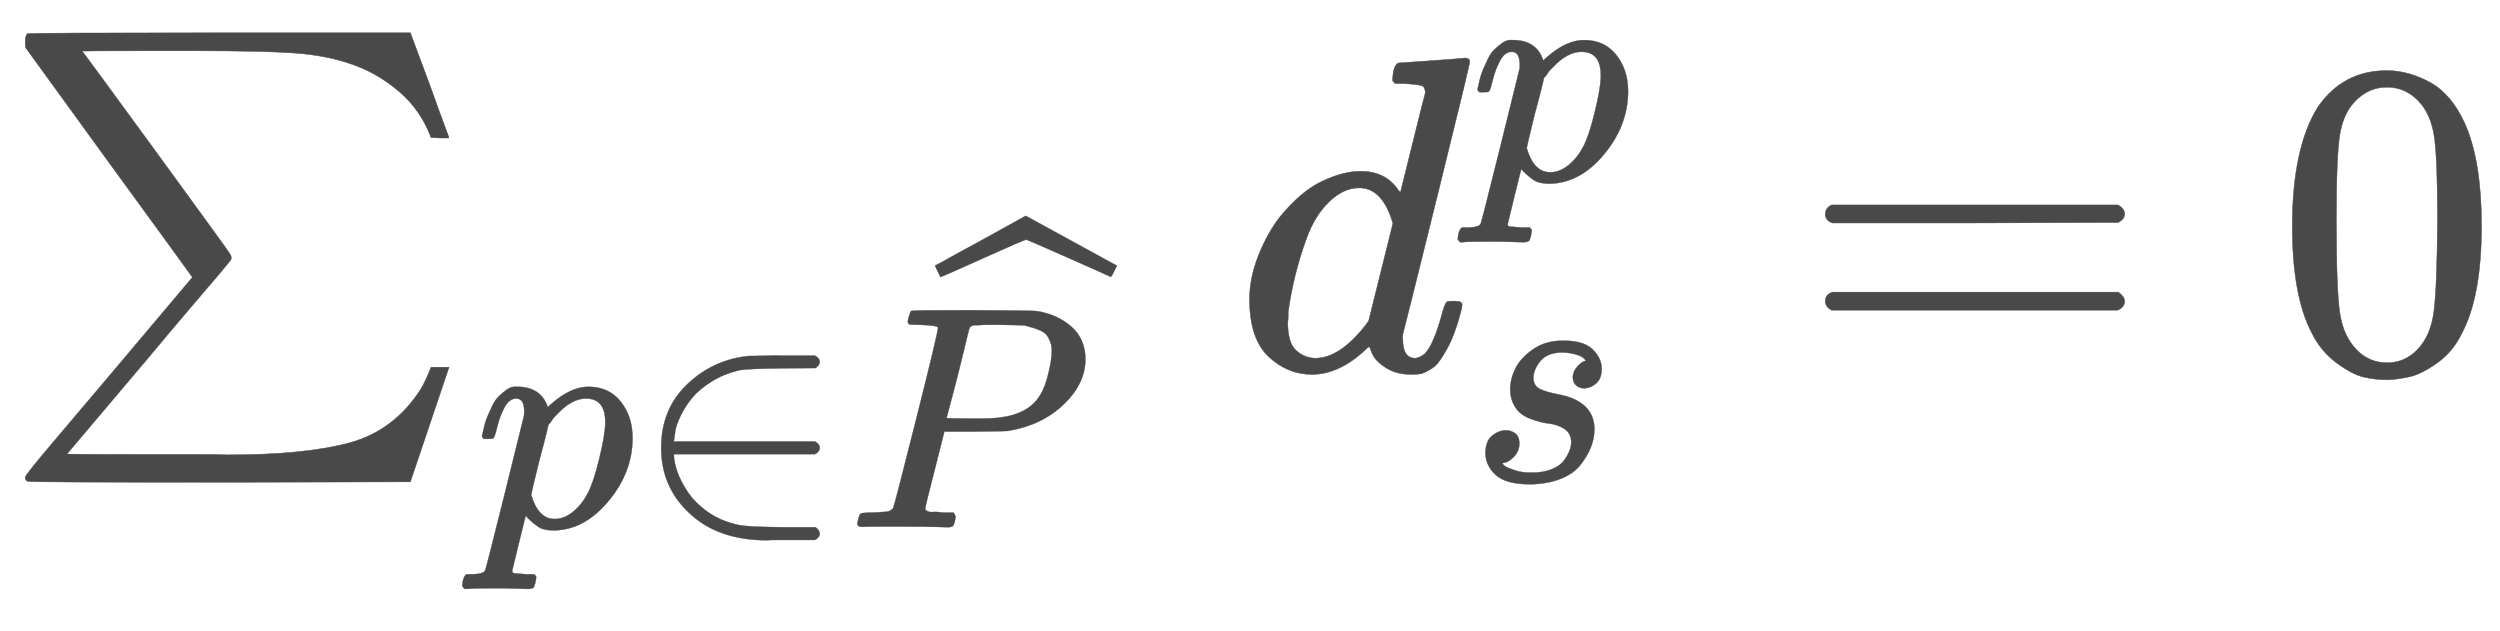
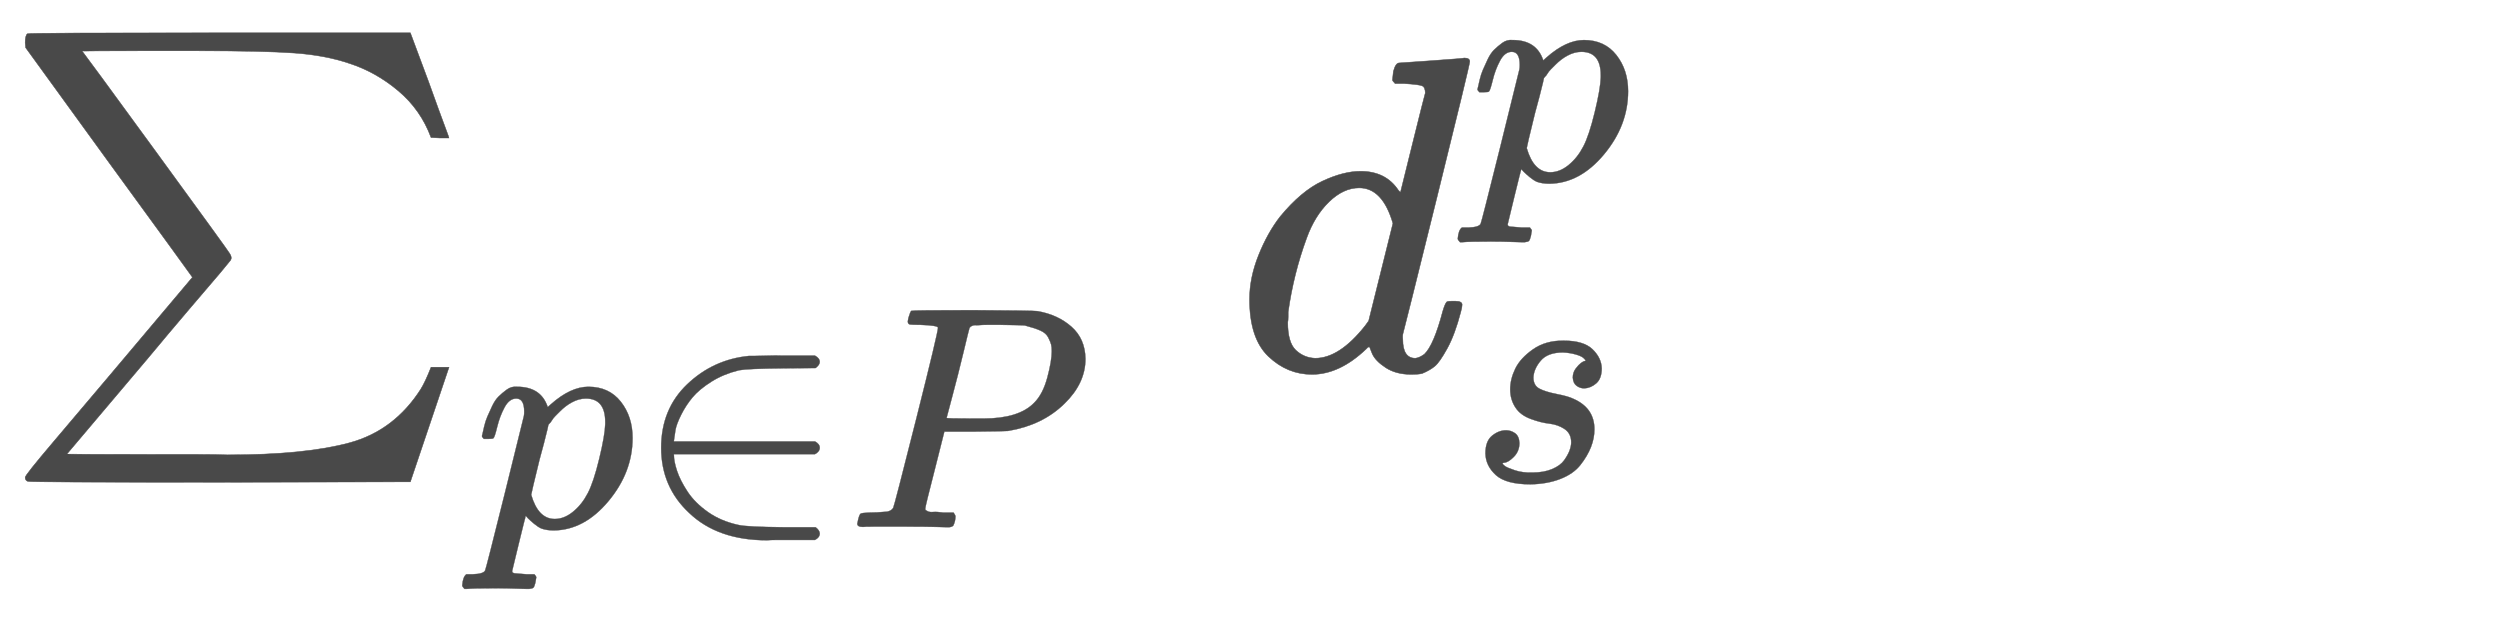
<svg xmlns="http://www.w3.org/2000/svg" xmlns:xlink="http://www.w3.org/1999/xlink" role="img" aria-hidden="true" style="vertical-align: -1.35ex;font-size: 10.8pt;font-family: 'Times New Roman';color: #494949;" viewBox="0 -822.9 5562.1 1404.3" focusable="false" width="12.918ex" height="3.262ex">
  <defs id="MathJax_SVG_glyphs">
    <path id="MJSZ1-2211" stroke-width="1" d="M 61 748 Q 64 750 489 750 H 913 L 954 640 Q 965 609 976 579 T 993 533 T 999 516 H 979 L 959 517 Q 936 579 886 621 T 777 682 Q 724 700 655 705 T 436 710 H 319 Q 183 710 183 709 Q 186 706 348 484 T 511 259 Q 517 250 513 244 L 490 216 Q 466 188 420 134 T 330 27 L 149 -187 Q 149 -188 362 -188 Q 388 -188 436 -188 T 506 -189 Q 679 -189 778 -162 T 936 -43 Q 946 -27 959 6 H 999 L 913 -249 L 489 -250 Q 65 -250 62 -248 Q 56 -246 56 -239 Q 56 -234 118 -161 Q 186 -81 245 -11 L 428 206 Q 428 207 242 462 L 57 717 L 56 728 Q 56 744 61 748 Z" />
    <path id="MJMATHI-70" stroke-width="1" d="M 23 287 Q 24 290 25 295 T 30 317 T 40 348 T 55 381 T 75 411 T 101 433 T 134 442 Q 209 442 230 378 L 240 387 Q 302 442 358 442 Q 423 442 460 395 T 497 281 Q 497 173 421 82 T 249 -10 Q 227 -10 210 -4 Q 199 1 187 11 T 168 28 L 161 36 Q 160 35 139 -51 T 118 -138 Q 118 -144 126 -145 T 163 -148 H 188 Q 194 -155 194 -157 T 191 -175 Q 188 -187 185 -190 T 172 -194 Q 170 -194 161 -194 T 127 -193 T 65 -192 Q -5 -192 -24 -194 H -32 Q -39 -187 -39 -183 Q -37 -156 -26 -148 H -6 Q 28 -147 33 -136 Q 36 -130 94 103 T 155 350 Q 156 355 156 364 Q 156 405 131 405 Q 109 405 94 377 T 71 316 T 59 280 Q 57 278 43 278 H 29 Q 23 284 23 287 Z M 178 102 Q 200 26 252 26 Q 282 26 310 49 T 356 107 Q 374 141 392 215 T 411 325 V 331 Q 411 405 350 405 Q 339 405 328 402 T 306 393 T 286 380 T 269 365 T 254 350 T 243 336 T 235 326 L 232 322 Q 232 321 229 308 T 218 264 T 204 212 Q 178 106 178 102 Z" />
    <path id="MJMAIN-2208" stroke-width="1" d="M 84 250 Q 84 372 166 450 T 360 539 Q 361 539 377 539 T 419 540 T 469 540 H 568 Q 583 532 583 520 Q 583 511 570 501 L 466 500 Q 355 499 329 494 Q 280 482 242 458 T 183 409 T 147 354 T 129 306 T 124 272 V 270 H 568 Q 583 262 583 250 T 568 230 H 124 V 228 Q 124 207 134 177 T 167 112 T 231 48 T 328 7 Q 355 1 466 0 H 570 Q 583 -10 583 -20 Q 583 -32 568 -40 H 471 Q 464 -40 446 -40 T 417 -41 Q 262 -41 172 45 Q 84 127 84 250 Z" />
    <path id="MJMATHI-50" stroke-width="1" d="M 287 628 Q 287 635 230 637 Q 206 637 199 638 T 192 648 Q 192 649 194 659 Q 200 679 203 681 T 397 683 Q 587 682 600 680 Q 664 669 707 631 T 751 530 Q 751 453 685 389 Q 616 321 507 303 Q 500 302 402 301 H 307 L 277 182 Q 247 66 247 59 Q 247 55 248 54 T 255 50 T 272 48 T 305 46 H 336 Q 342 37 342 35 Q 342 19 335 5 Q 330 0 319 0 Q 316 0 282 1 T 182 2 Q 120 2 87 2 T 51 1 Q 33 1 33 11 Q 33 13 36 25 Q 40 41 44 43 T 67 46 Q 94 46 127 49 Q 141 52 146 61 Q 149 65 218 339 T 287 628 Z M 645 554 Q 645 567 643 575 T 634 597 T 609 619 T 560 635 Q 553 636 480 637 Q 463 637 445 637 T 416 636 T 404 636 Q 391 635 386 627 Q 384 621 367 550 T 332 412 T 314 344 Q 314 342 395 342 H 407 H 430 Q 542 342 590 392 Q 617 419 631 471 T 645 554 Z" />
    <path id="MJMAIN-5E" stroke-width="1" d="M 112 560 L 249 694 L 257 686 Q 387 562 387 560 L 361 531 Q 359 532 303 581 L 250 627 L 195 580 Q 182 569 169 557 T 148 538 L 140 532 Q 138 530 125 546 L 112 560 Z" />
-     <path id="MJSZ1-2C6" stroke-width="1" d="M 279 669 Q 273 669 142 610 T 9 551 L 0 569 Q -8 585 -8 587 Q -8 588 -7 588 L 12 598 Q 30 608 66 628 T 136 666 L 277 744 L 564 587 L 555 569 Q 549 556 547 554 T 544 552 Q 539 555 410 612 T 279 669 Z" />
    <path id="MJMATHI-64" stroke-width="1" d="M 366 683 Q 367 683 438 688 T 511 694 Q 523 694 523 686 Q 523 679 450 384 T 375 83 T 374 68 Q 374 26 402 26 Q 411 27 422 35 Q 443 55 463 131 Q 469 151 473 152 Q 475 153 483 153 H 487 H 491 Q 506 153 506 145 Q 506 140 503 129 Q 490 79 473 48 T 445 8 T 417 -8 Q 409 -10 393 -10 Q 359 -10 336 5 T 306 36 L 300 51 Q 299 52 296 50 Q 294 48 292 46 Q 233 -10 172 -10 Q 117 -10 75 30 T 33 157 Q 33 205 53 255 T 101 341 Q 148 398 195 420 T 280 442 Q 336 442 364 400 Q 369 394 369 396 Q 370 400 396 505 T 424 616 Q 424 629 417 632 T 378 637 H 357 Q 351 643 351 645 T 353 664 Q 358 683 366 683 Z M 352 326 Q 329 405 277 405 Q 242 405 210 374 T 160 293 Q 131 214 119 129 Q 119 126 119 118 T 118 106 Q 118 61 136 44 T 179 26 Q 233 26 290 98 L 298 109 L 352 326 Z" />
    <path id="MJMATHI-73" stroke-width="1" d="M 131 289 Q 131 321 147 354 T 203 415 T 300 442 Q 362 442 390 415 T 419 355 Q 419 323 402 308 T 364 292 Q 351 292 340 300 T 328 326 Q 328 342 337 354 T 354 372 T 367 378 Q 368 378 368 379 Q 368 382 361 388 T 336 399 T 297 405 Q 249 405 227 379 T 204 326 Q 204 301 223 291 T 278 274 T 330 259 Q 396 230 396 163 Q 396 135 385 107 T 352 51 T 289 7 T 195 -10 Q 118 -10 86 19 T 53 87 Q 53 126 74 143 T 118 160 Q 133 160 146 151 T 160 120 Q 160 94 142 76 T 111 58 Q 109 57 108 57 T 107 55 Q 108 52 115 47 T 146 34 T 201 27 Q 237 27 263 38 T 301 66 T 318 97 T 323 122 Q 323 150 302 164 T 254 181 T 195 196 T 148 231 Q 131 256 131 289 Z" />
-     <path id="MJMAIN-3D" stroke-width="1" d="M 56 347 Q 56 360 70 367 H 707 Q 722 359 722 347 Q 722 336 708 328 L 390 327 H 72 Q 56 332 56 347 Z M 56 153 Q 56 168 72 173 H 708 Q 722 163 722 153 Q 722 140 707 133 H 70 Q 56 140 56 153 Z" />
-     <path id="MJMAIN-30" stroke-width="1" d="M 96 585 Q 152 666 249 666 Q 297 666 345 640 T 423 548 Q 460 465 460 320 Q 460 165 417 83 Q 397 41 362 16 T 301 -15 T 250 -22 Q 224 -22 198 -16 T 137 16 T 82 83 Q 39 165 39 320 Q 39 494 96 585 Z M 321 597 Q 291 629 250 629 Q 208 629 178 597 Q 153 571 145 525 T 137 333 Q 137 175 145 125 T 181 46 Q 209 16 250 16 Q 290 16 318 46 Q 347 76 354 130 T 362 333 Q 362 478 354 524 T 321 597 Z" />
  </defs>
  <g fill="currentColor" stroke="currentColor" stroke-width="0" transform="matrix(1 0 0 -1 0 0)">
    <use x="0" y="0" xlink:href="#MJSZ1-2211" />
    <g transform="translate(1056 -350)">
      <use transform="scale(0.707)" x="0" y="0" xlink:href="#MJMATHI-70" />
      <use transform="scale(0.707)" x="503" y="0" xlink:href="#MJMAIN-2208" />
      <g transform="translate(828)">
        <use transform="scale(0.707)" x="0" y="0" xlink:href="#MJMATHI-50" />
        <use transform="scale(0.707)" x="286" y="236" xlink:href="#MJSZ1-2C6" />
      </g>
    </g>
    <g transform="translate(2747)">
      <use x="0" y="0" xlink:href="#MJMATHI-64" />
      <use transform="scale(0.707)" x="741" y="596" xlink:href="#MJMATHI-70" />
      <use transform="scale(0.707)" x="736" y="-350" xlink:href="#MJMATHI-73" />
    </g>
    <use x="4005" y="0" xlink:href="#MJMAIN-3D" />
    <use x="5061" y="0" xlink:href="#MJMAIN-30" />
  </g>
</svg>